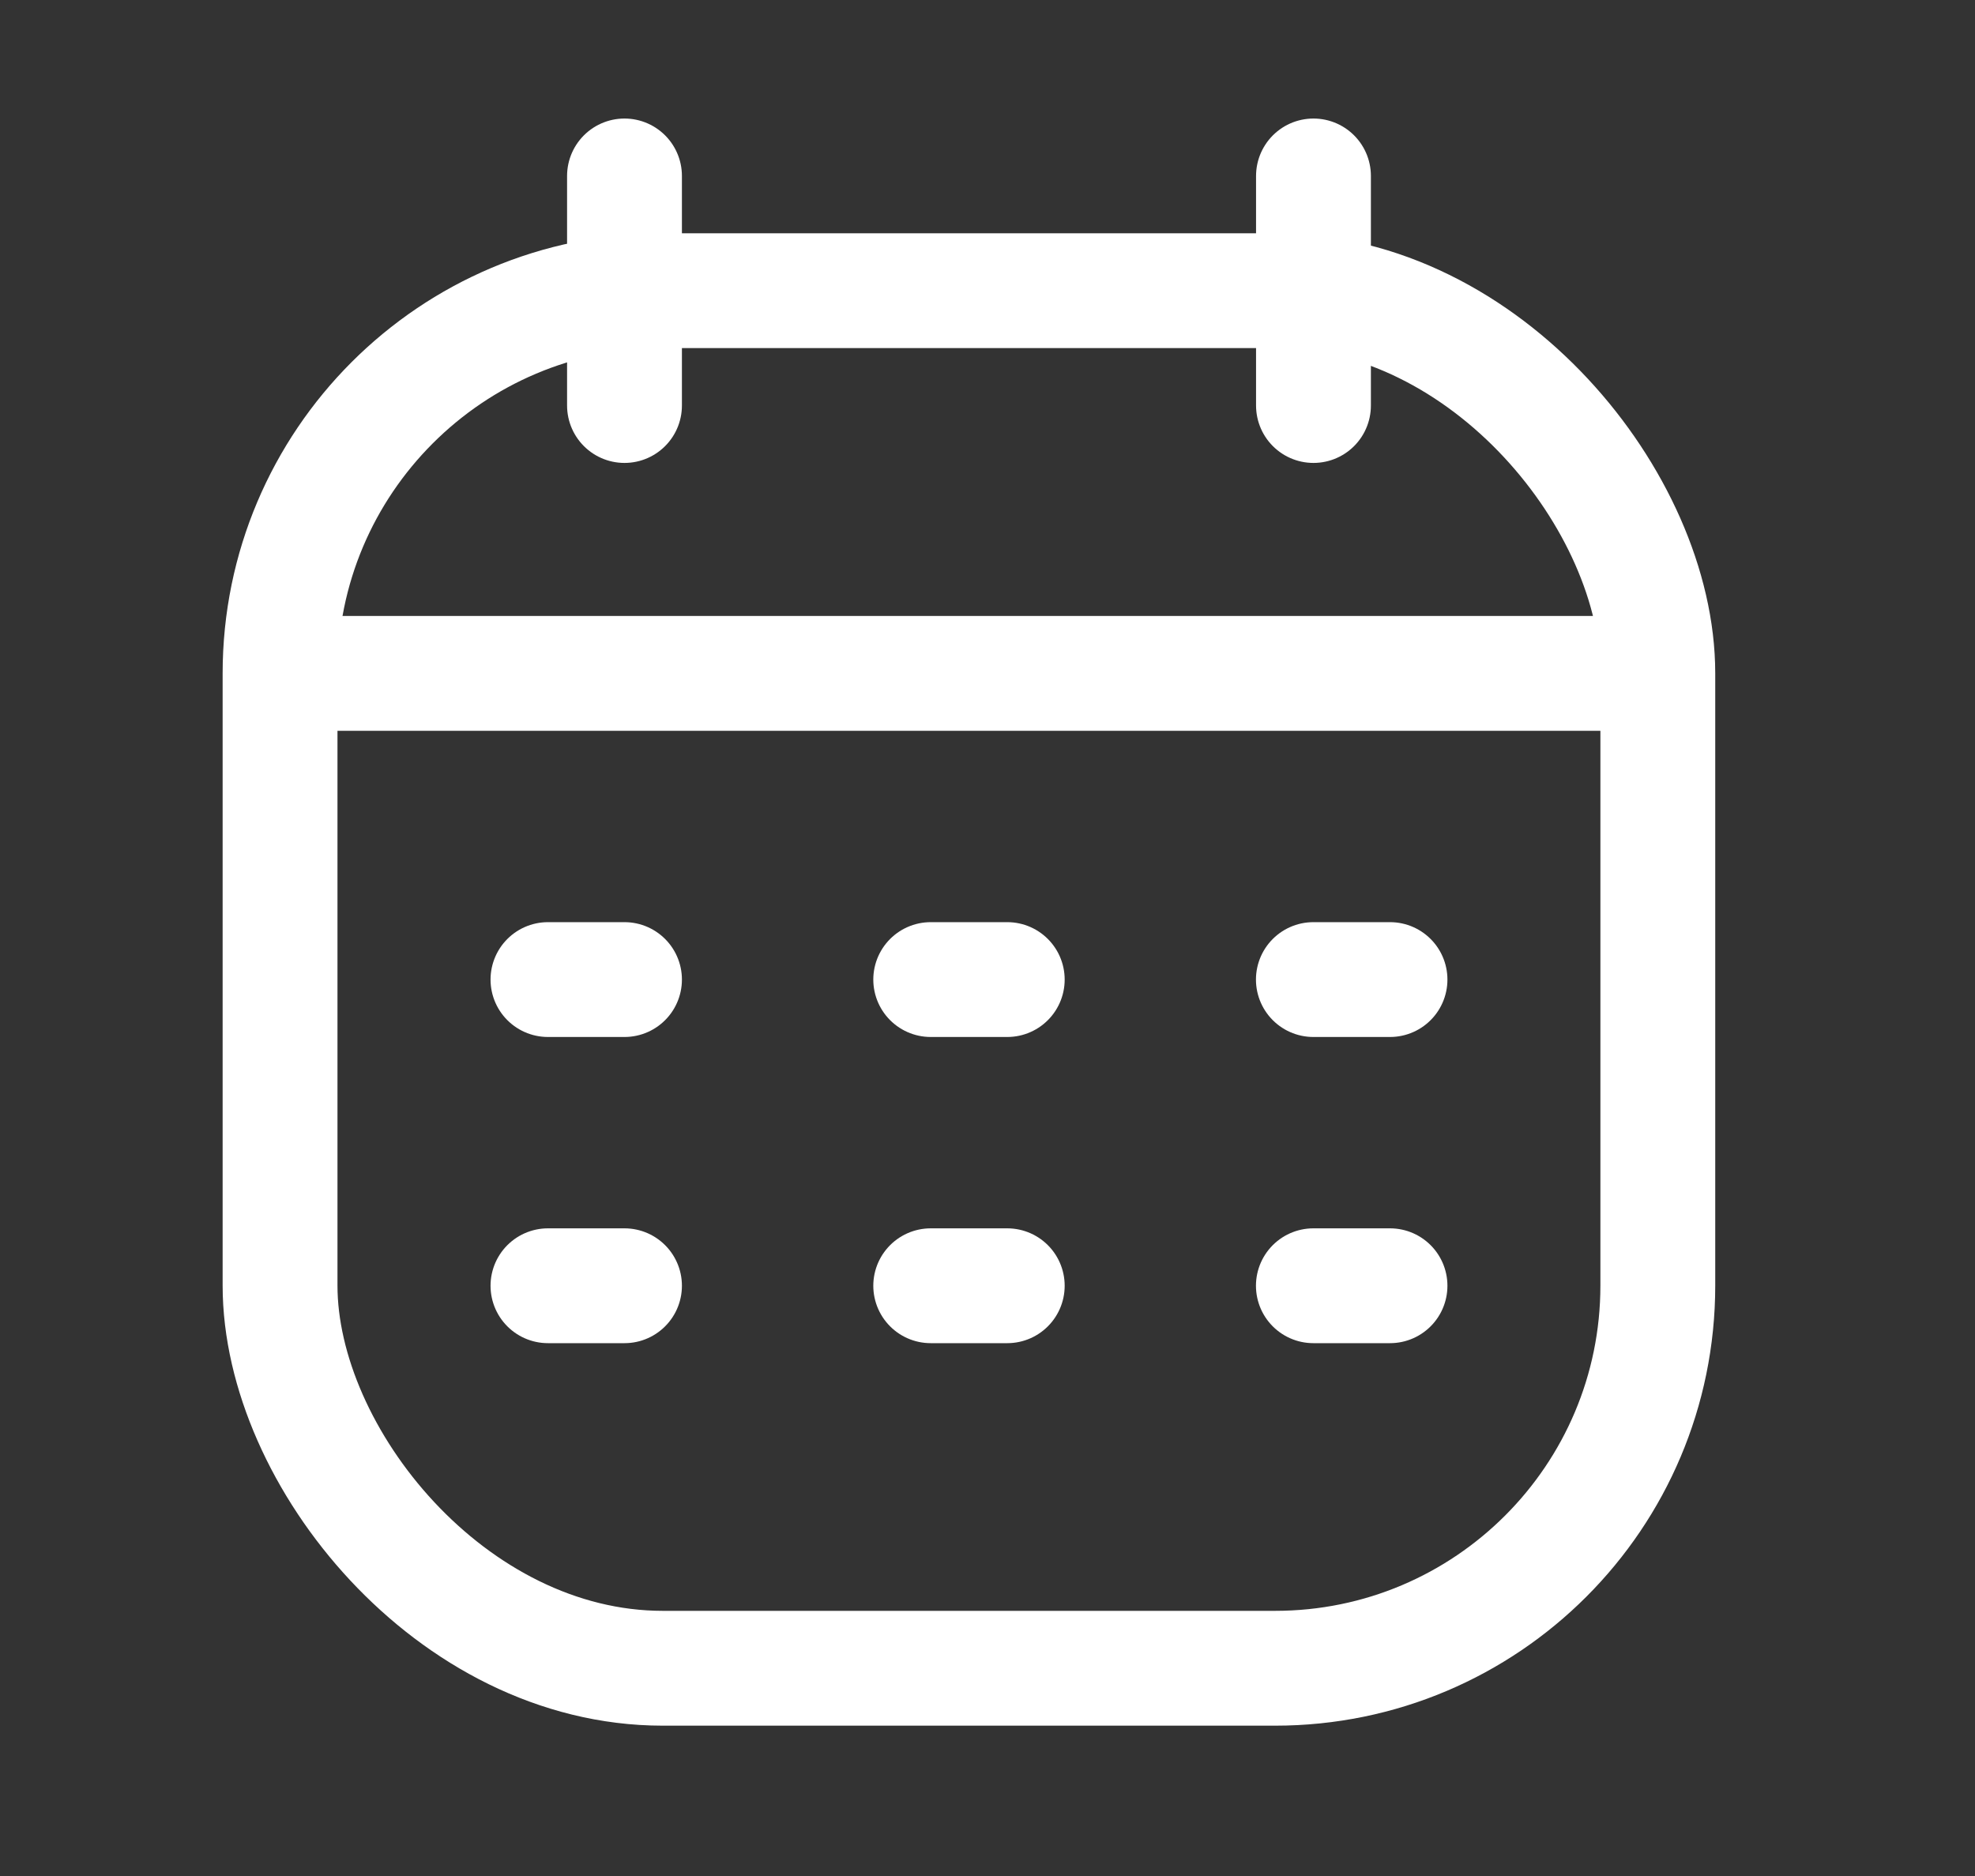
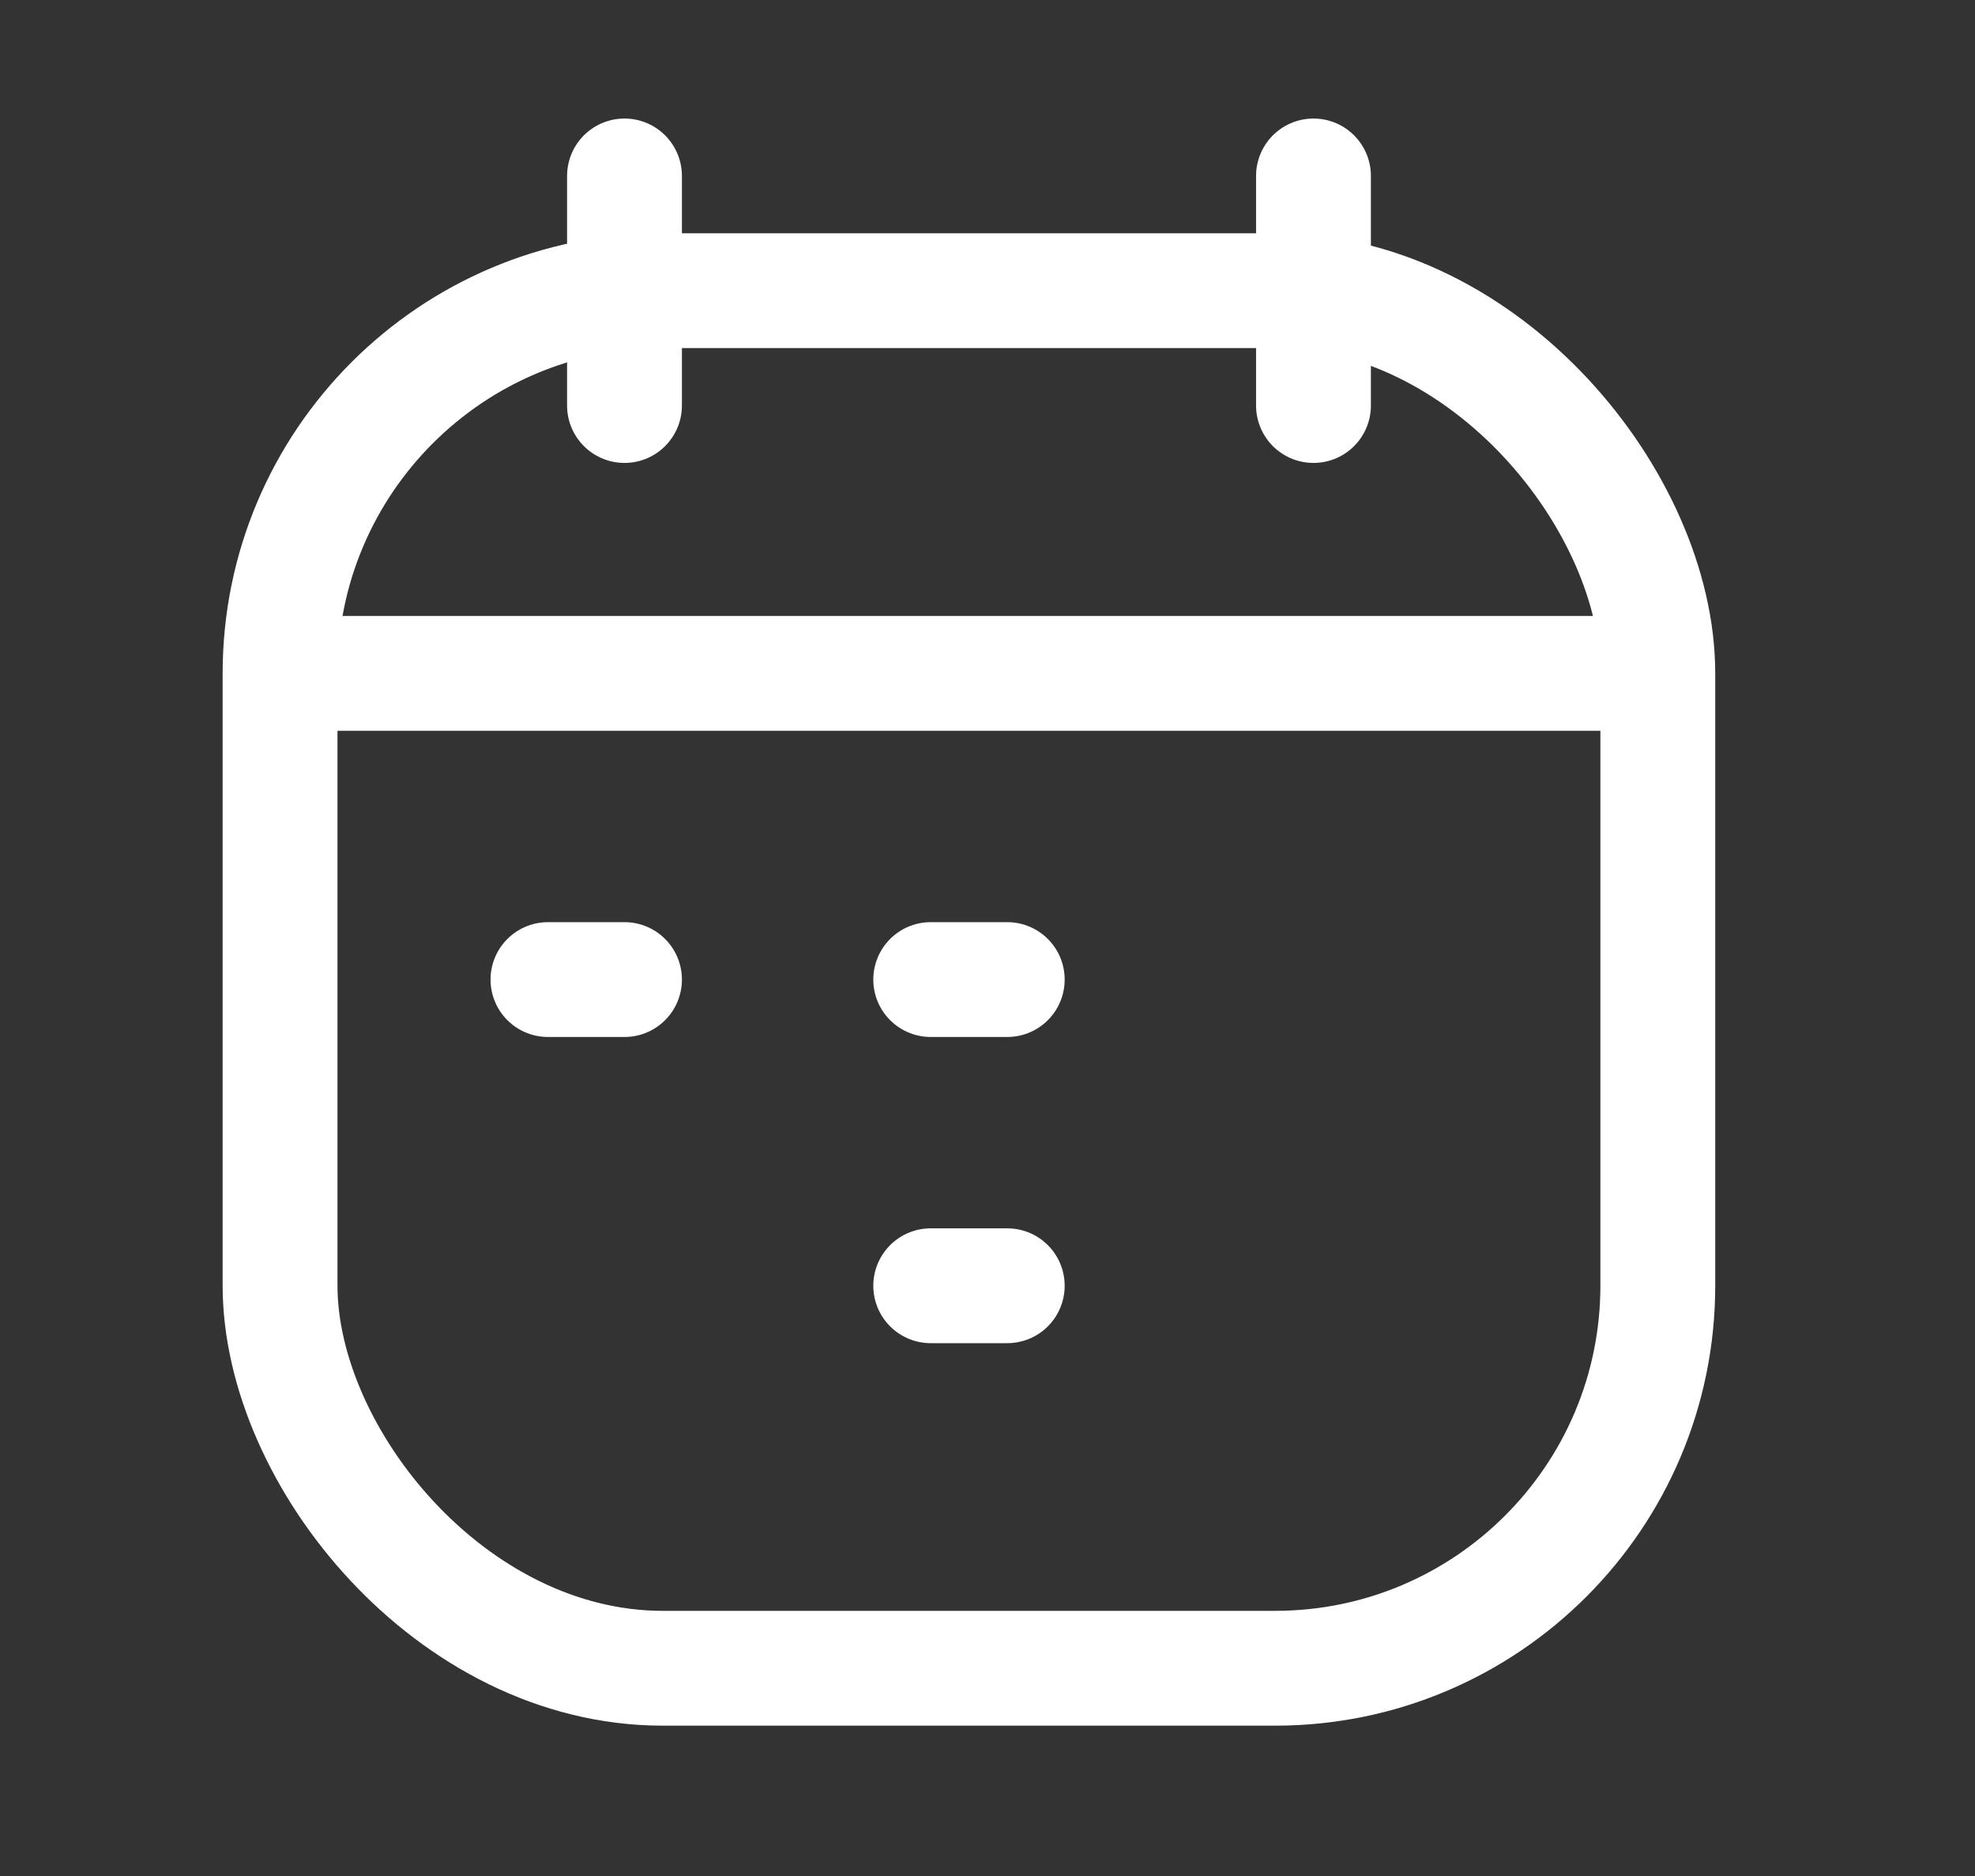
<svg xmlns="http://www.w3.org/2000/svg" width="20" height="19" viewBox="0 0 20 19" fill="none">
  <rect x="0" y="0" width="20" height="19" fill="#333333" stroke="none" />
  <rect x="2.836" y="2.944" width="13.952" height="13.952" rx="3.876" stroke="white" stroke-width="1.163" />
  <path d="M2.836 6.82H16.789" stroke="white" stroke-width="1.163" stroke-linejoin="round" />
  <path d="M13.301 1.782L13.301 4.107" stroke="white" stroke-width="1.163" stroke-linecap="round" stroke-linejoin="round" />
  <path d="M6.324 1.782L6.324 4.107" stroke="white" stroke-width="1.163" stroke-linecap="round" stroke-linejoin="round" />
  <path d="M5.549 9.921H6.324" stroke="white" stroke-width="1.163" stroke-linecap="round" stroke-linejoin="round" />
  <path d="M9.425 9.921H10.2" stroke="white" stroke-width="1.163" stroke-linecap="round" stroke-linejoin="round" />
-   <path d="M13.3 9.921H14.076" stroke="white" stroke-width="1.163" stroke-linecap="round" stroke-linejoin="round" />
-   <path d="M5.549 13.022H6.324" stroke="white" stroke-width="1.163" stroke-linecap="round" stroke-linejoin="round" />
  <path d="M9.425 13.022H10.2" stroke="white" stroke-width="1.163" stroke-linecap="round" stroke-linejoin="round" />
-   <path d="M13.3 13.022H14.076" stroke="white" stroke-width="1.163" stroke-linecap="round" stroke-linejoin="round" />
</svg>